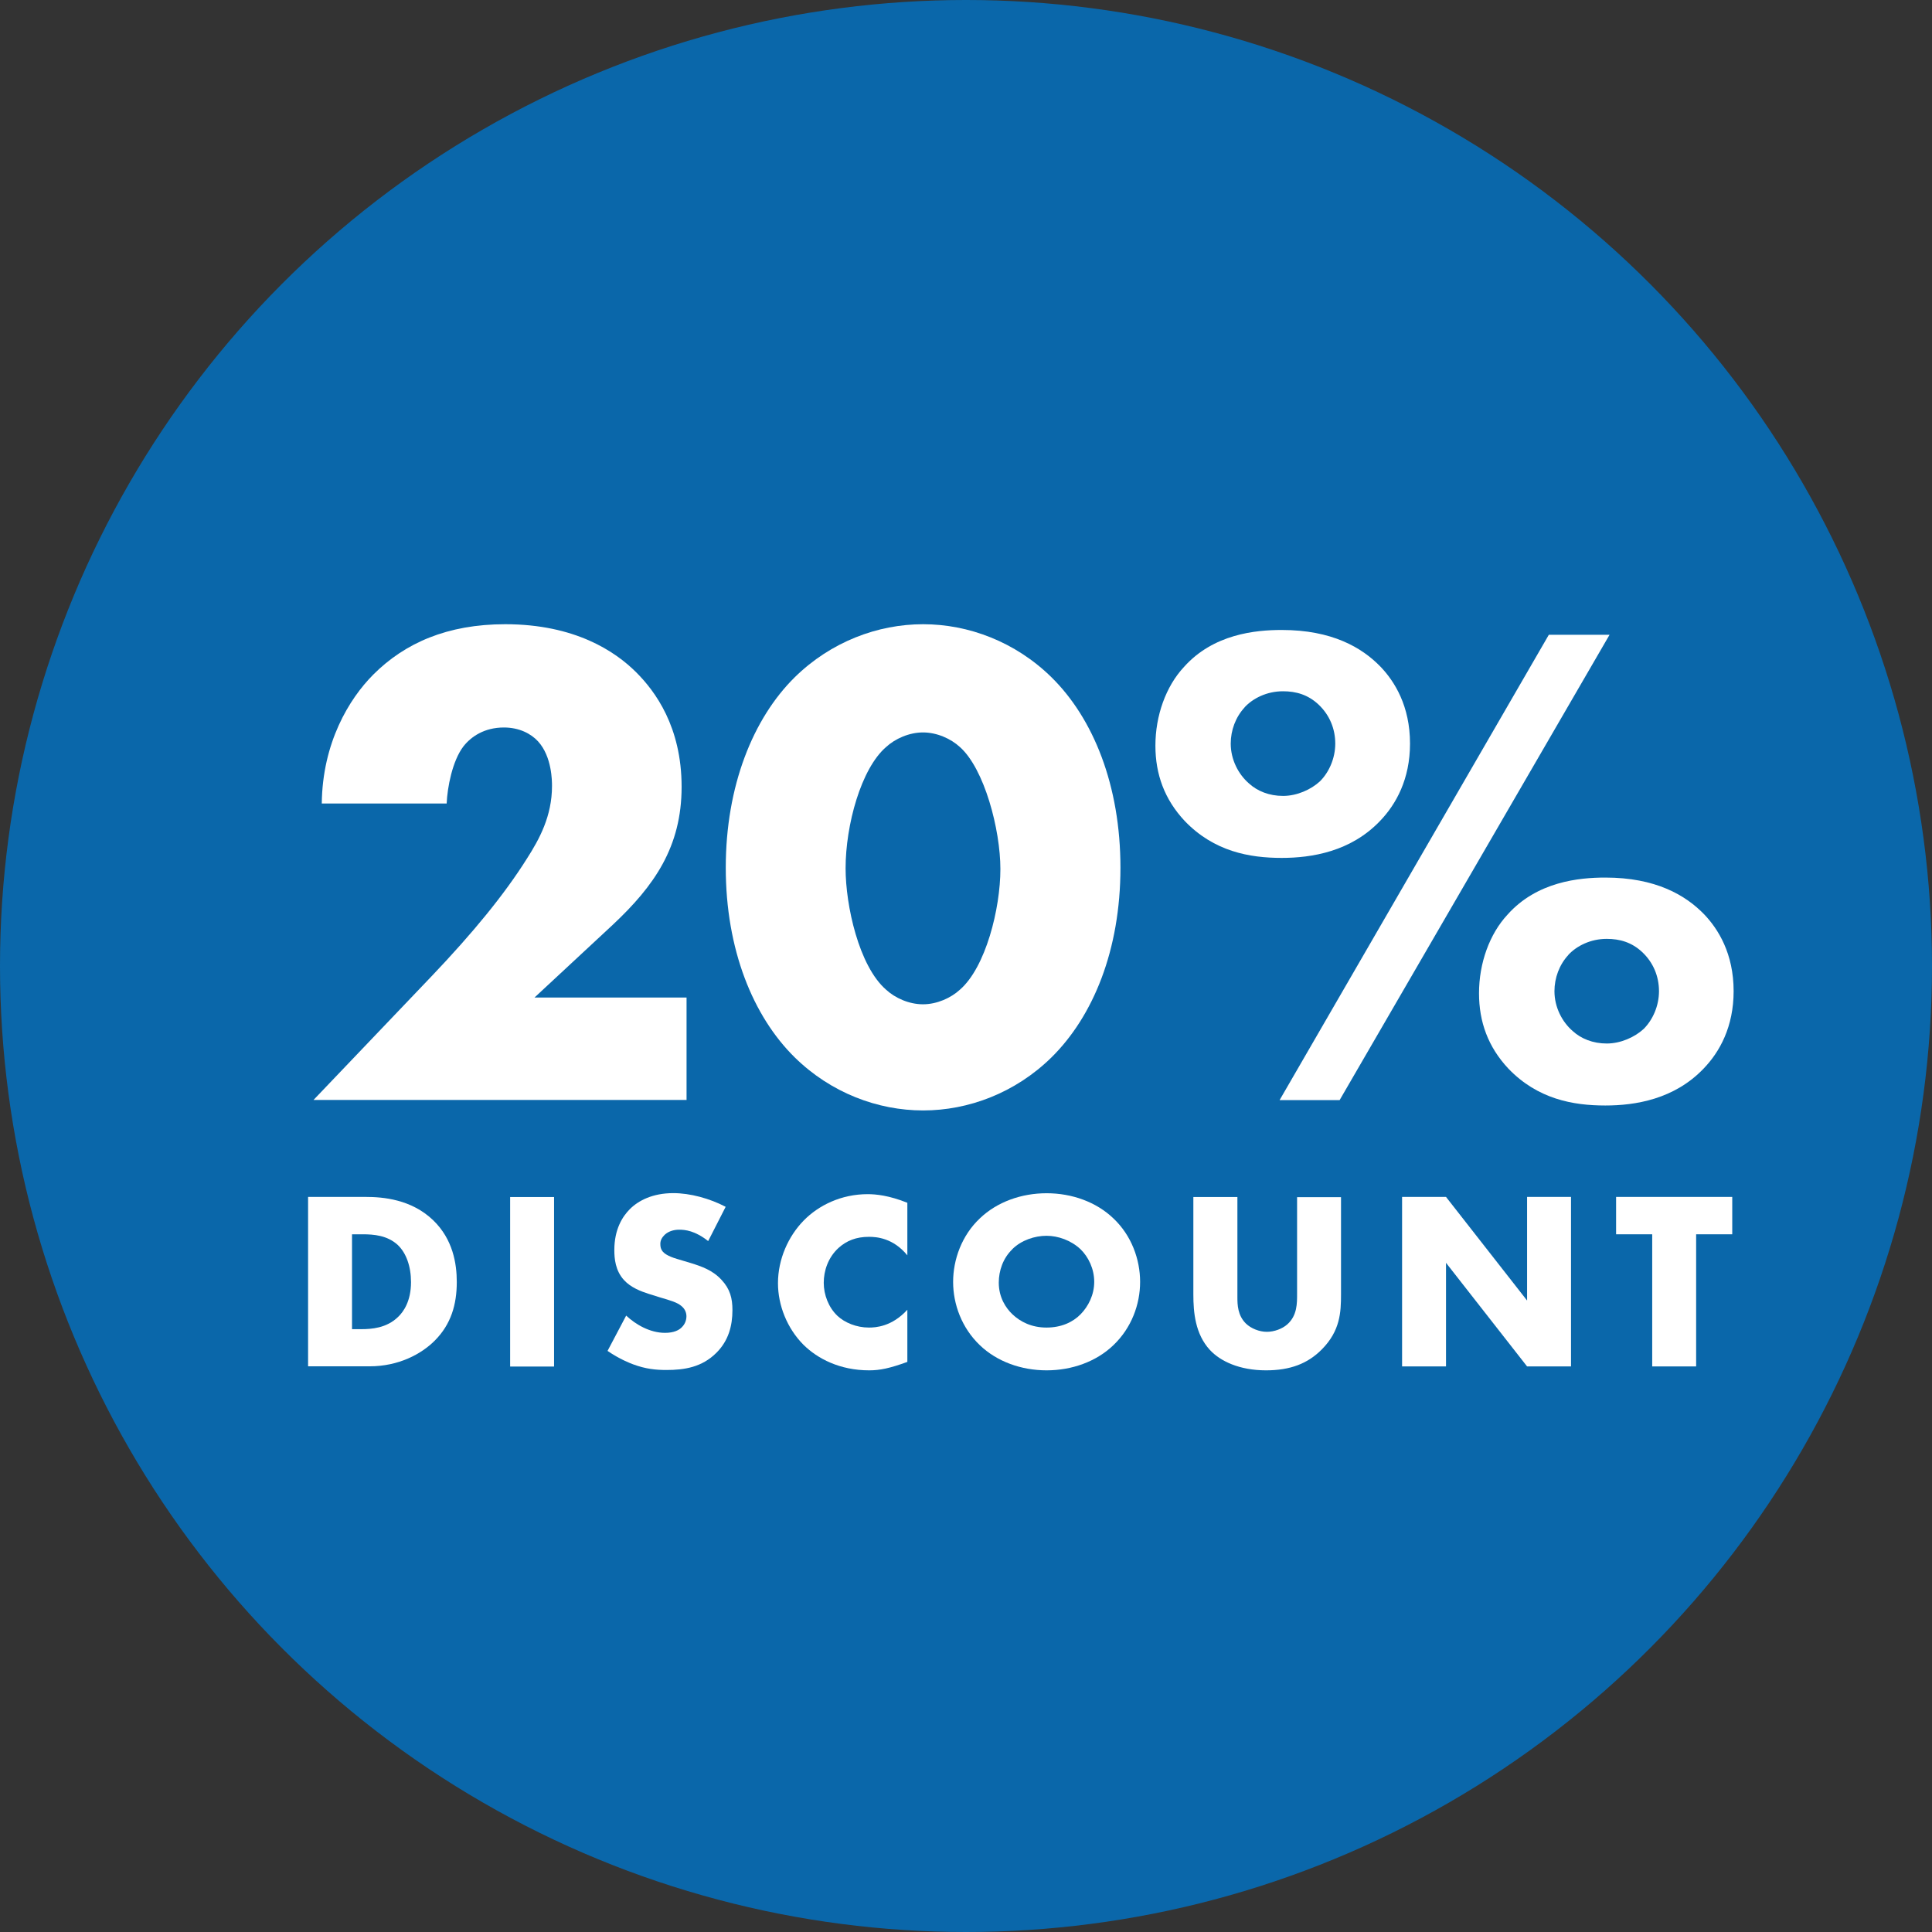
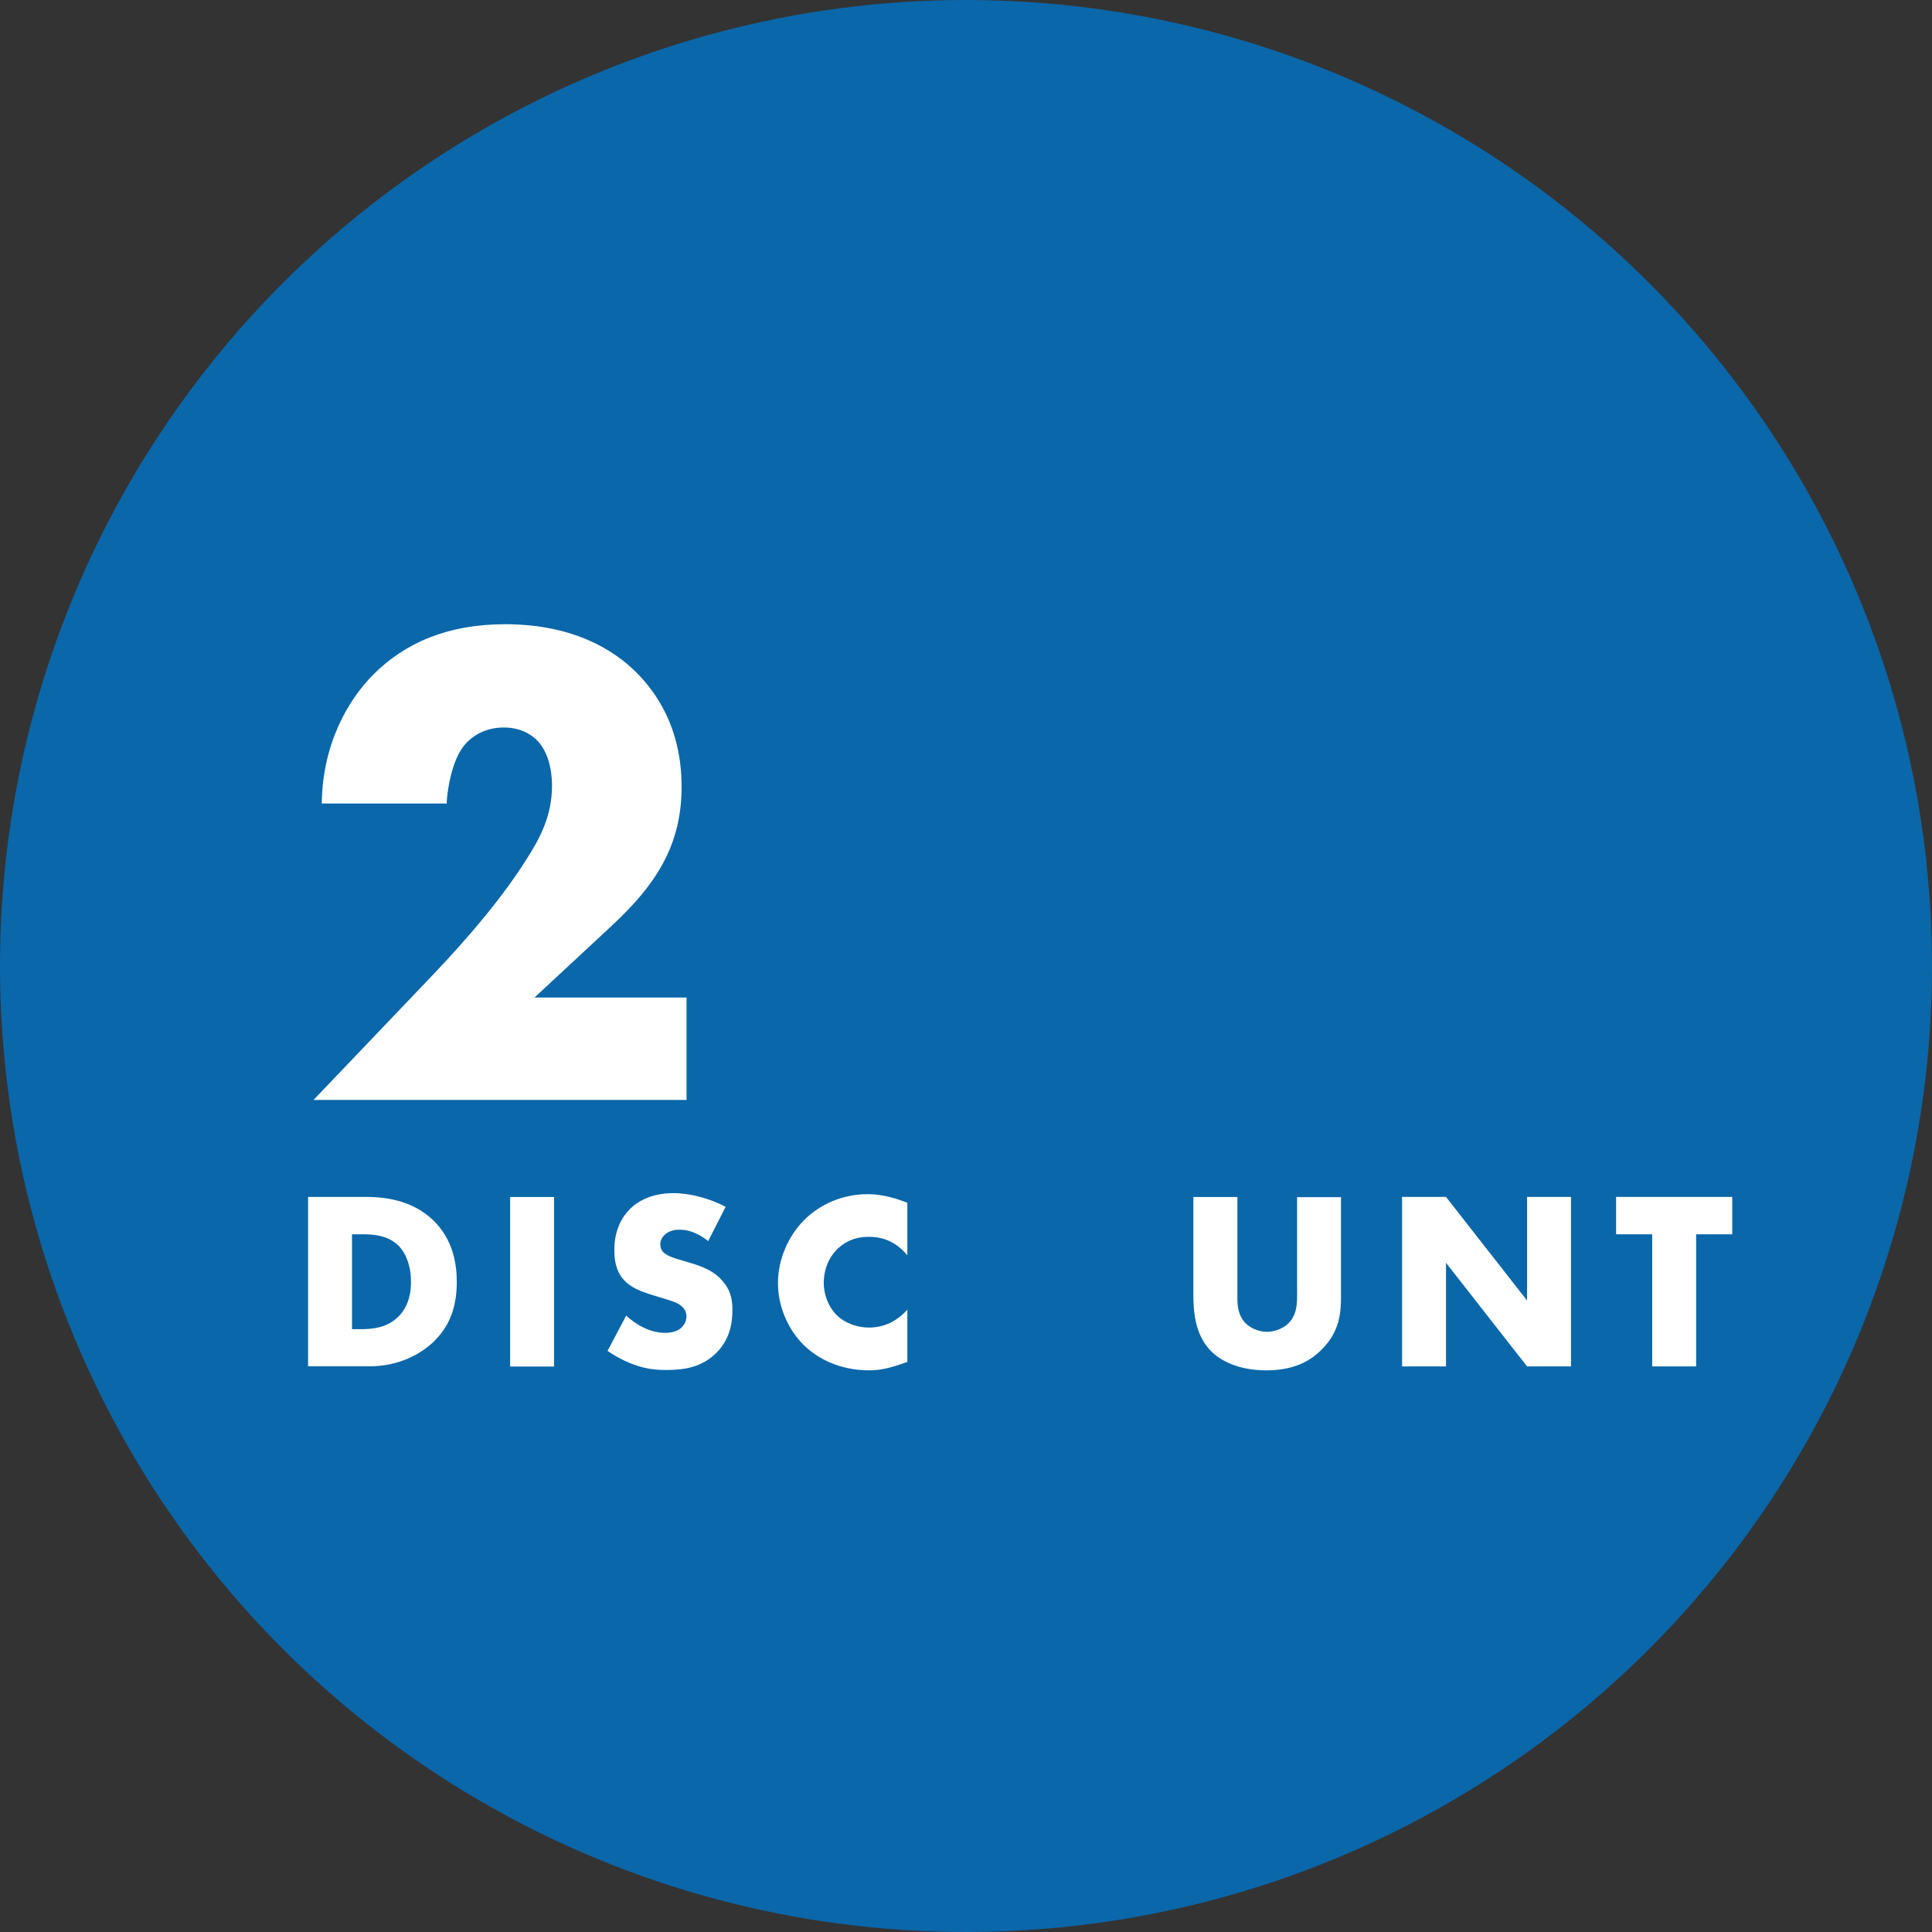
<svg xmlns="http://www.w3.org/2000/svg" id="uuid-1670d746-9e4b-4f3a-95d1-da52c56b935a" width="168" height="168" viewBox="0 0 168 168">
  <rect x="0" y="0" width="168" height="168" fill="#333333" stroke="none" />
  <defs>
    <style>.uuid-794236ba-09f0-4143-be0f-3d77551c115c{fill:#fff;}.uuid-eb8403d5-a589-4d78-ba6b-9e8edcbdf188{fill:#0a67aa;}</style>
  </defs>
  <circle class="uuid-eb8403d5-a589-4d78-ba6b-9e8edcbdf188" cx="84" cy="84" r="84" />
  <path class="uuid-794236ba-09f0-4143-be0f-3d77551c115c" d="M59.71,95.65H27.26l10.25-10.74c3.64-3.82,6.37-7.16,8.31-10.25,1.09-1.7,2.18-3.7,2.18-6.31,0-.42,0-2.55-1.21-3.88-.61-.67-1.64-1.21-2.97-1.21-1.7,0-2.85.79-3.52,1.64-.97,1.27-1.4,3.58-1.46,4.97h-10.86c.06-5.28,2.37-9.1,4.49-11.22,2.73-2.73,6.43-4.37,11.46-4.37,6.07,0,9.58,2.37,11.4,4.19,1.64,1.64,3.94,4.73,3.94,9.95s-2.37,8.61-6,12.01l-6.79,6.31h13.22v8.92Z" />
-   <path class="uuid-794236ba-09f0-4143-be0f-3d77551c115c" d="M91.43,91.95c-3.15,3.09-7.22,4.61-11.16,4.61s-8.01-1.52-11.16-4.61c-3.64-3.58-6-9.4-6-16.5s2.37-12.98,6-16.56c3.15-3.09,7.22-4.61,11.16-4.61s8.01,1.52,11.16,4.61c3.64,3.58,6,9.4,6,16.56s-2.37,12.92-6,16.5ZM77.05,64.96c-2.18,1.88-3.52,6.79-3.52,10.55,0,3.21,1.15,8.49,3.52,10.55.79.73,2,1.27,3.21,1.27s2.43-.55,3.21-1.27c2.24-1.94,3.52-7.04,3.52-10.49s-1.4-8.73-3.52-10.61c-.79-.73-2-1.27-3.21-1.27s-2.43.55-3.21,1.27Z" />
-   <path class="uuid-794236ba-09f0-4143-be0f-3d77551c115c" d="M103.02,71.39c-1.76-1.88-2.55-4.06-2.55-6.55,0-2.61.91-5.16,2.49-6.85,2.55-2.85,6.19-3.21,8.49-3.21,4.37,0,6.98,1.52,8.61,3.21,1.21,1.27,2.55,3.4,2.55,6.67,0,3.09-1.21,5.28-2.61,6.73-2.55,2.67-5.94,3.21-8.55,3.21-2.79,0-5.88-.55-8.43-3.21ZM108.23,61.51c-.79.85-1.21,2-1.21,3.15,0,1.4.67,2.67,1.58,3.46.73.67,1.76,1.09,2.97,1.09s2.43-.55,3.21-1.27c.79-.79,1.33-2,1.33-3.28s-.49-2.49-1.46-3.4c-.91-.85-1.94-1.15-3.09-1.15-1.4,0-2.61.61-3.34,1.4ZM134.68,55.2h5.28l-23.47,40.46h-5.22l23.41-40.46ZM131.16,92.92c-1.76-1.88-2.55-4.06-2.55-6.55,0-2.61.91-5.16,2.49-6.85,2.55-2.85,6.19-3.21,8.49-3.21,4.37,0,6.98,1.52,8.61,3.21,1.21,1.27,2.55,3.4,2.55,6.67,0,3.09-1.21,5.28-2.61,6.73-2.55,2.67-5.94,3.21-8.55,3.21-2.79,0-5.88-.55-8.43-3.21ZM136.38,83.04c-.79.85-1.21,2-1.21,3.15,0,1.4.67,2.67,1.58,3.46.73.67,1.76,1.09,2.97,1.09s2.43-.55,3.21-1.27c.79-.79,1.33-2,1.33-3.28s-.49-2.49-1.46-3.4c-.91-.85-1.94-1.15-3.09-1.15-1.4,0-2.61.61-3.34,1.4Z" />
  <path class="uuid-794236ba-09f0-4143-be0f-3d77551c115c" d="M26.79,118.82v-14.74h5.02c1.48,0,3.96.2,5.86,2.03,1.72,1.66,2.05,3.78,2.05,5.37,0,1.94-.49,3.67-1.92,5.1-1.17,1.17-3.14,2.23-5.66,2.23h-5.35ZM30.61,115.58h.77c.93,0,2.23-.09,3.23-1.06.49-.46,1.13-1.39,1.13-3.03,0-1.37-.42-2.54-1.15-3.23-.91-.84-2.1-.93-3.05-.93h-.93v8.24Z" />
  <path class="uuid-794236ba-09f0-4143-be0f-3d77551c115c" d="M48.18,104.09v14.74h-3.82v-14.74h3.82Z" />
  <path class="uuid-794236ba-09f0-4143-be0f-3d77551c115c" d="M54.45,114.4c.82.77,2.06,1.5,3.38,1.5.77,0,1.24-.24,1.48-.51.22-.22.38-.55.38-.93,0-.29-.11-.62-.42-.88-.38-.33-.95-.49-1.9-.77l-.99-.31c-.62-.2-1.52-.53-2.12-1.19-.75-.82-.84-1.86-.84-2.61,0-1.81.71-2.92,1.35-3.56.75-.75,1.99-1.39,3.78-1.39,1.46,0,3.16.46,4.55,1.19l-1.52,2.98c-1.15-.91-2.01-.99-2.52-.99-.38,0-.88.09-1.26.44-.22.22-.38.46-.38.79,0,.27.04.46.2.66.11.13.38.4,1.28.66l1.17.35c.93.29,1.9.62,2.67,1.46.75.8.95,1.61.95,2.63,0,1.35-.33,2.65-1.39,3.71-1.26,1.26-2.78,1.5-4.35,1.5-.93,0-1.81-.09-2.89-.49-.24-.09-1.17-.44-2.23-1.17l1.63-3.09Z" />
  <path class="uuid-794236ba-09f0-4143-be0f-3d77551c115c" d="M78.89,118.43c-1.52.55-2.36.73-3.31.73-2.56,0-4.49-1.02-5.7-2.21-1.44-1.44-2.23-3.45-2.23-5.37,0-2.1.91-4.09,2.23-5.44,1.3-1.33,3.27-2.3,5.57-2.3.71,0,1.86.11,3.45.75v4.57c-1.24-1.52-2.7-1.61-3.34-1.61-1.1,0-1.94.33-2.65.97-.91.84-1.28,1.99-1.28,3.03s.42,2.14,1.19,2.87c.64.6,1.66,1.02,2.74,1.02.57,0,1.99-.07,3.34-1.55v4.53Z" />
-   <path class="uuid-794236ba-09f0-4143-be0f-3d77551c115c" d="M96.82,116.97c-1.5,1.44-3.62,2.19-5.81,2.19s-4.31-.75-5.81-2.19c-1.57-1.5-2.32-3.56-2.32-5.5s.75-4.04,2.32-5.52c1.5-1.44,3.62-2.19,5.81-2.19s4.31.75,5.81,2.19c1.57,1.48,2.32,3.56,2.32,5.52s-.75,4-2.32,5.5ZM88.02,108.64c-.8.77-1.17,1.86-1.17,2.89,0,1.3.62,2.21,1.17,2.74.71.68,1.7,1.17,2.98,1.17s2.28-.46,2.96-1.15c.68-.69,1.19-1.7,1.19-2.83s-.51-2.17-1.19-2.83c-.82-.77-1.94-1.17-2.96-1.17s-2.19.38-2.98,1.17Z" />
  <path class="uuid-794236ba-09f0-4143-be0f-3d77551c115c" d="M107.6,104.09v8.73c0,.62.02,1.57.75,2.28.44.42,1.15.71,1.81.71s1.35-.27,1.77-.64c.88-.77.86-1.86.86-2.67v-8.4h3.82v8.46c0,1.55-.07,3.16-1.66,4.77-1.24,1.26-2.78,1.83-4.86,1.83-2.32,0-3.98-.8-4.88-1.77-1.28-1.39-1.44-3.27-1.44-4.84v-8.46h3.82Z" />
  <path class="uuid-794236ba-09f0-4143-be0f-3d77551c115c" d="M121.92,118.82v-14.74h3.82l7.05,9.01v-9.01h3.82v14.74h-3.82l-7.05-9.01v9.01h-3.82Z" />
  <path class="uuid-794236ba-09f0-4143-be0f-3d77551c115c" d="M147.49,107.33v11.49h-3.82v-11.49h-3.14v-3.25h10.1v3.25h-3.14Z" />
</svg>